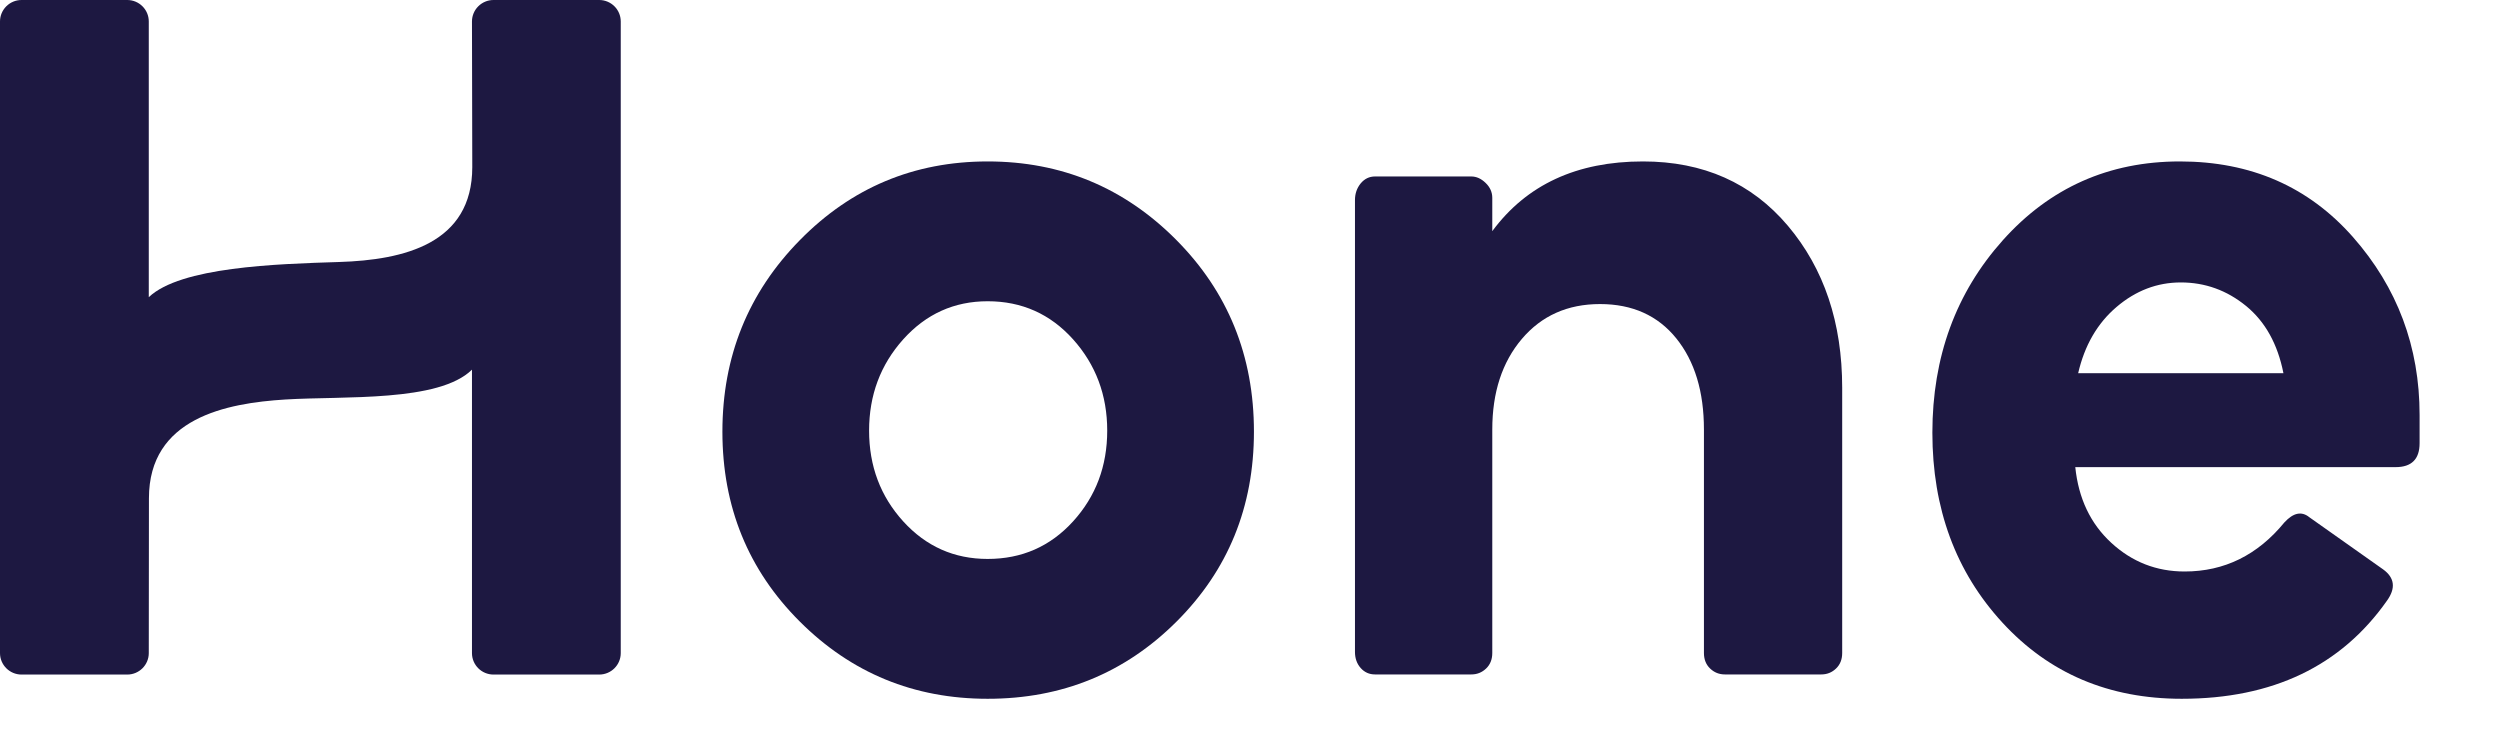
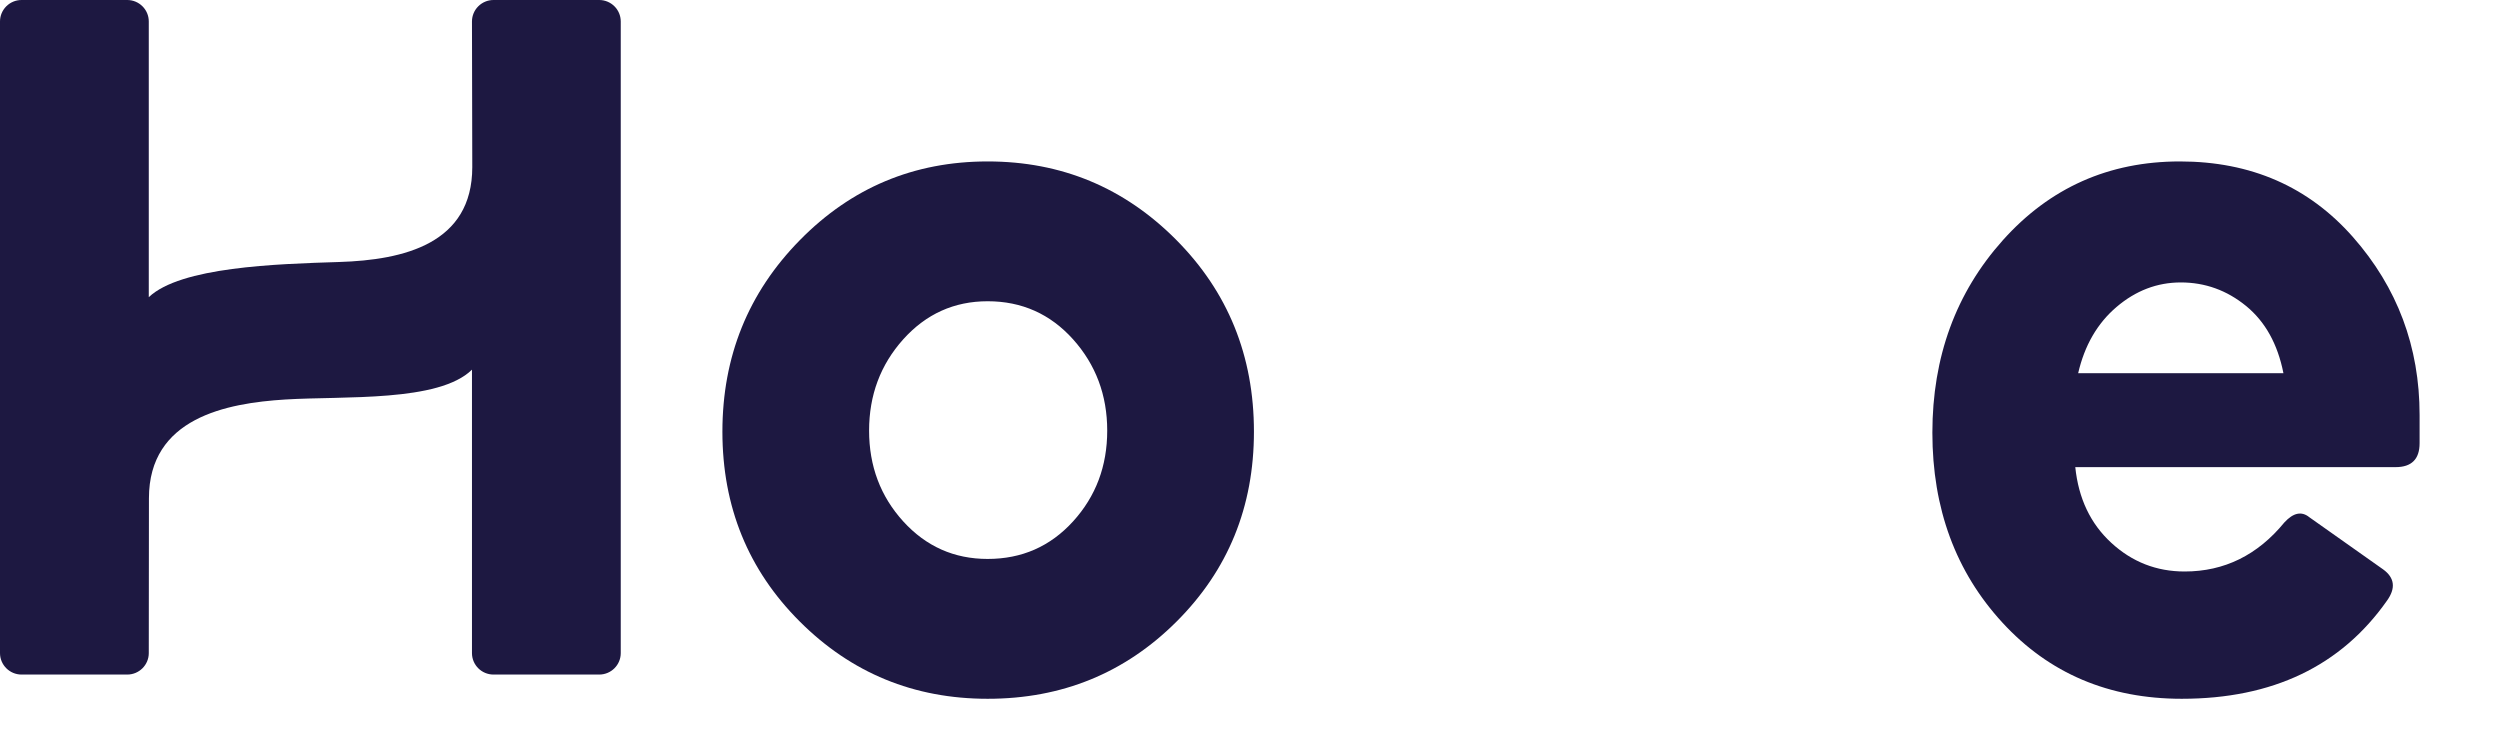
<svg xmlns="http://www.w3.org/2000/svg" width="80" height="24" viewBox="0 0 80 24" fill="none">
  <path d="M15.103 11.829V20.899C15.103 21.279 15.412 21.586 15.793 21.586H19.174C19.555 21.586 19.864 21.279 19.864 20.899V0.687C19.864 0.308 19.555 0 19.174 0H15.793C15.412 0 15.103 0.308 15.103 0.687L15.113 5.347C15.113 7.798 12.928 8.319 10.852 8.384C8.826 8.447 5.781 8.543 4.761 9.509V0.687C4.761 0.308 4.452 0 4.071 0H0.69C0.309 0 0 0.308 0 0.687V20.899C0 21.278 0.309 21.586 0.69 21.586H4.071C4.452 21.586 4.761 21.278 4.761 20.899L4.766 15.945C4.766 13.374 7.241 12.901 9.132 12.784C11.007 12.668 14.043 12.874 15.103 11.829Z" fill="#1D1841" />
  <path d="M34.338 16.685C33.609 17.486 32.699 17.886 31.605 17.886C30.533 17.886 29.633 17.486 28.904 16.685C28.175 15.883 27.811 14.915 27.811 13.78C27.811 12.645 28.175 11.671 28.904 10.858C29.633 10.047 30.533 9.64 31.605 9.64C32.699 9.64 33.609 10.047 34.338 10.858C35.066 11.671 35.431 12.645 35.431 13.78C35.431 14.915 35.067 15.883 34.338 16.685ZM31.605 5.166C29.247 5.166 27.243 6.006 25.594 7.686C23.942 9.367 23.117 11.409 23.117 13.814C23.117 16.217 23.942 18.242 25.594 19.89C27.243 21.537 29.247 22.361 31.605 22.361C33.985 22.361 35.999 21.537 37.65 19.89C39.301 18.242 40.126 16.217 40.126 13.814C40.126 11.388 39.295 9.339 37.634 7.67C35.972 6.001 33.963 5.166 31.605 5.166Z" fill="#1D1841" />
-   <path d="M52.574 5.166C50.458 5.166 48.852 5.909 47.753 7.397V6.333C47.753 6.15 47.682 5.99 47.539 5.853C47.397 5.715 47.244 5.647 47.081 5.647H44C43.817 5.647 43.665 5.721 43.542 5.869C43.42 6.019 43.359 6.196 43.359 6.401V20.862C43.359 21.067 43.42 21.239 43.542 21.377C43.665 21.514 43.817 21.582 44 21.582H47.081C47.265 21.582 47.421 21.52 47.555 21.393C47.686 21.268 47.753 21.102 47.753 20.896V13.747C47.753 12.556 48.068 11.59 48.699 10.846C49.329 10.103 50.163 9.73 51.2 9.73C52.238 9.73 53.051 10.097 53.642 10.829C54.232 11.562 54.526 12.534 54.526 13.747V20.896C54.526 21.102 54.592 21.268 54.725 21.394C54.857 21.52 55.014 21.582 55.197 21.582H58.28C58.463 21.582 58.62 21.52 58.752 21.394C58.884 21.269 58.95 21.102 58.95 20.896V12.408C58.95 10.326 58.371 8.598 57.212 7.225C56.052 5.853 54.506 5.166 52.574 5.166Z" fill="#1D1841" />
  <path d="M66.501 11.943C66.706 11.053 67.115 10.346 67.729 9.823C68.343 9.3 69.028 9.038 69.786 9.038C70.563 9.038 71.259 9.289 71.873 9.79C72.486 10.291 72.885 11.008 73.07 11.943H66.501ZM75.295 7.586C73.872 5.972 72.026 5.166 69.755 5.166C67.484 5.166 65.596 6.006 64.092 7.686C62.588 9.367 61.836 11.421 61.836 13.847C61.836 16.274 62.583 18.299 64.077 19.923C65.57 21.548 67.483 22.361 69.815 22.361C72.721 22.361 74.911 21.315 76.383 19.222C76.67 18.822 76.629 18.488 76.261 18.221L73.898 16.551C73.652 16.351 73.386 16.406 73.1 16.718C72.241 17.765 71.177 18.288 69.908 18.288C69.007 18.288 68.225 17.982 67.56 17.369C66.895 16.757 66.512 15.95 66.409 14.948H76.66C77.171 14.948 77.427 14.693 77.427 14.181V13.279C77.427 11.098 76.716 9.2 75.295 7.586Z" fill="#1D1841" />
</svg>